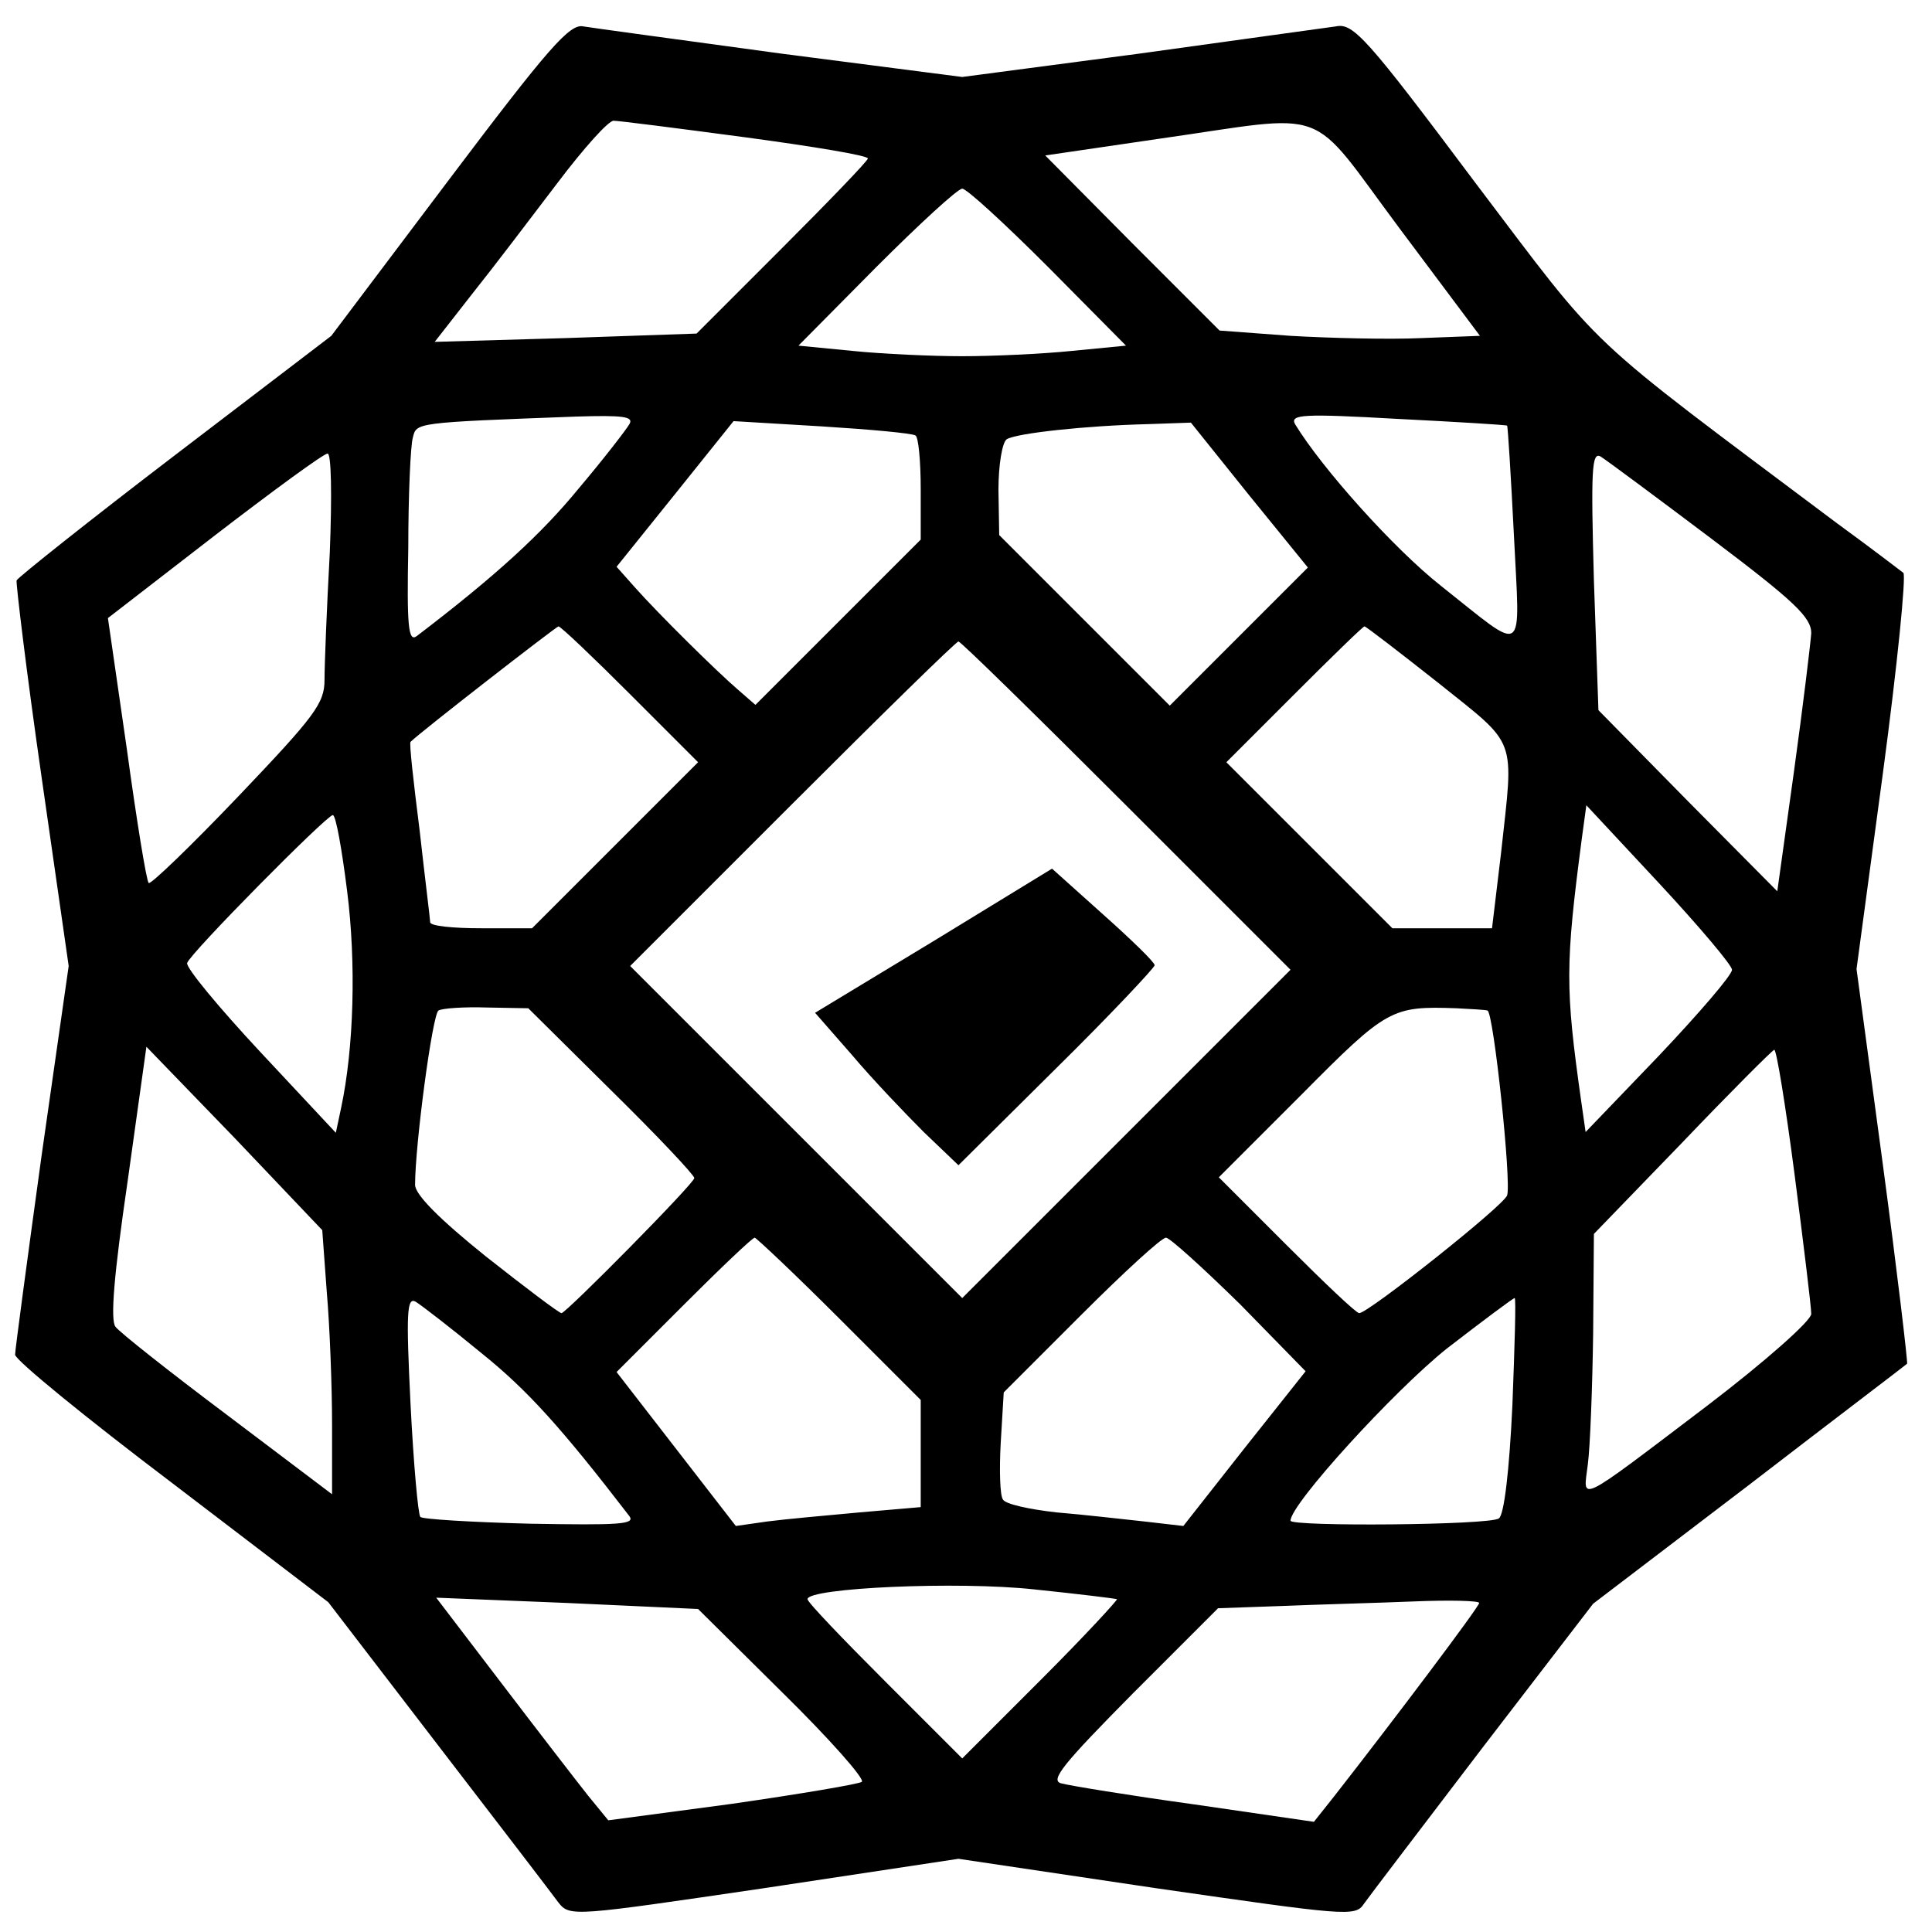
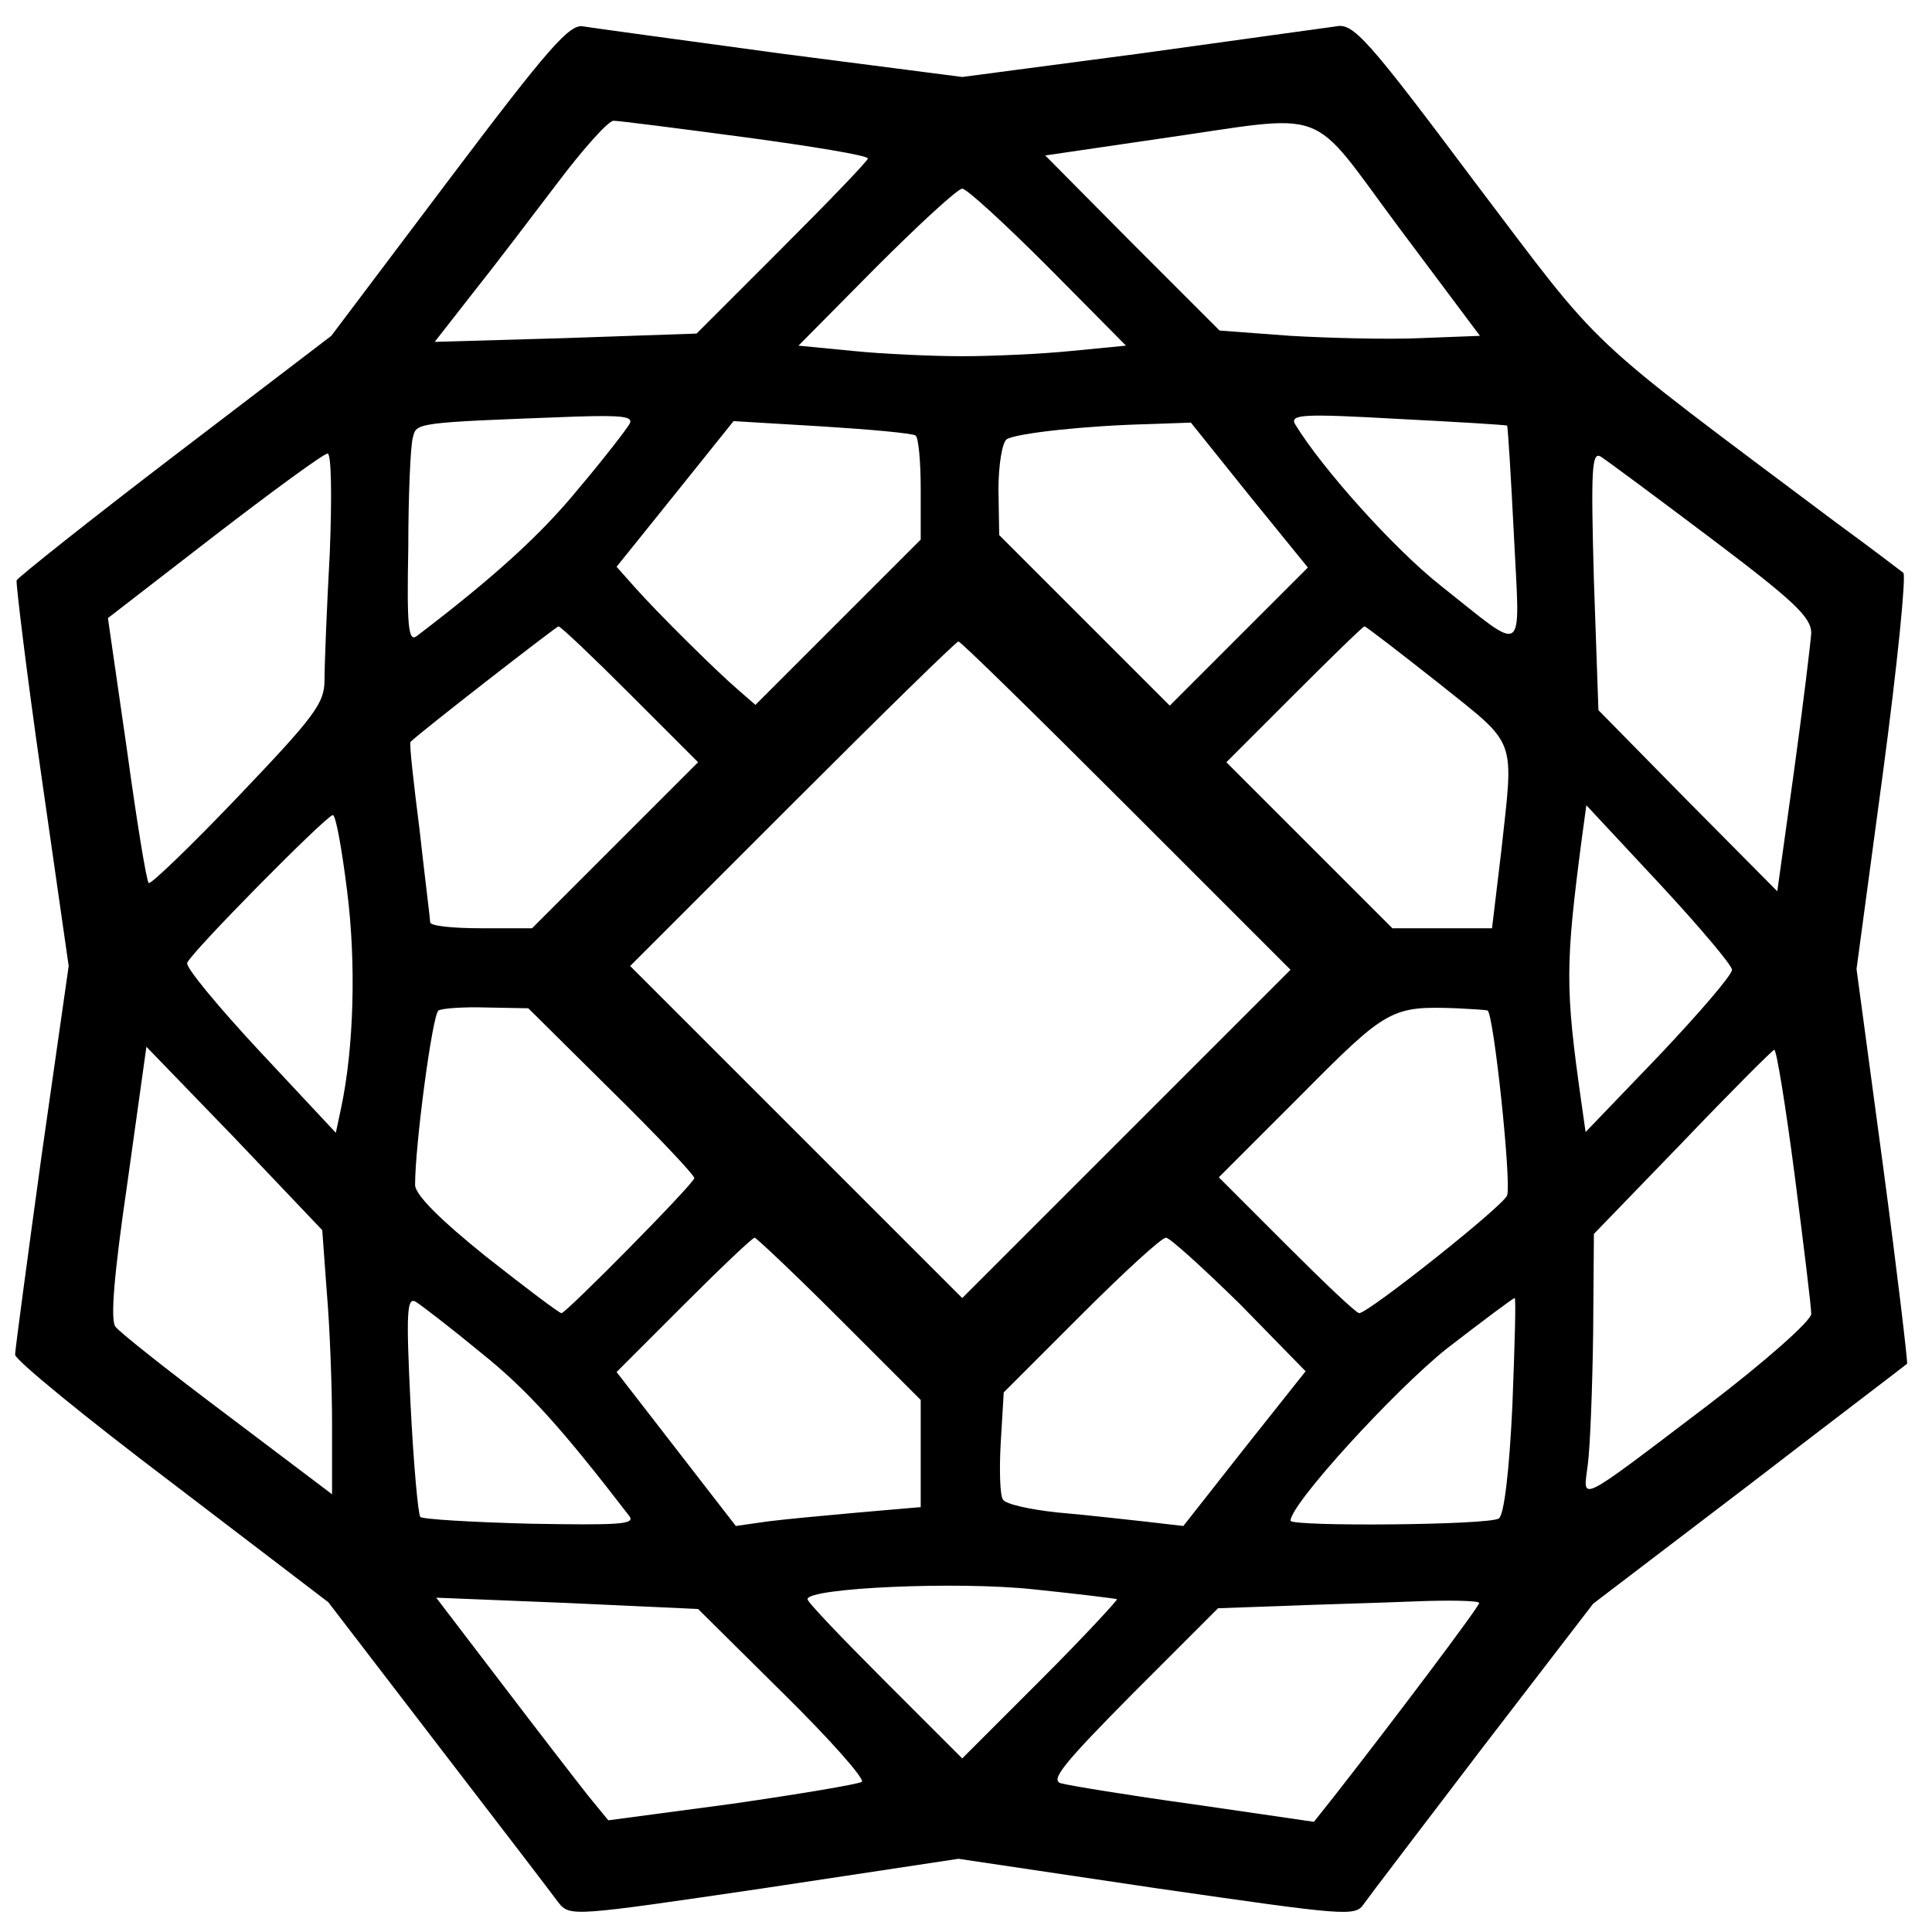
<svg xmlns="http://www.w3.org/2000/svg" version="1.0" width="256pt" height="256pt" viewBox="0 0 256 256" preserveAspectRatio="xMidYMid meet">
  <g transform="translate(0,256) scale(0.1,-0.1)" fill="#000000" stroke="none">
    <path d="M595 2322 l-156 -207 -207 -158 c-114 -87 -208 -162 -210 -166 -1 -4 13 -121 33 -260 l36 -251 -36 -252 c-19 -138 -35 -257 -35 -263 0 -7 93 -83 208 -170 l207 -158 145 -189 c80 -104 152 -198 160 -209 15 -19 20 -18 272 19 l258 39 262 -39 c250 -36 264 -38 275 -21 7 10 78 103 158 208 l146 190 206 157 c113 87 208 159 210 161 1 2 -13 121 -32 263 l-35 260 35 260 c19 142 31 262 27 265 -4 3 -43 33 -87 65 -344 258 -306 222 -481 453 -143 191 -161 211 -184 206 -14 -2 -131 -18 -260 -36 l-235 -31 -240 31 c-132 18 -250 34 -262 36 -18 4 -46 -28 -178 -203z m393 56 c89 -12 162 -24 162 -28 0 -3 -51 -56 -114 -119 l-113 -113 -174 -6 -173 -5 50 64 c28 35 78 101 113 147 34 45 67 82 74 82 7 0 85 -10 175 -22z m866 -120 l107 -143 -78 -3 c-43 -2 -121 0 -173 3 l-94 7 -116 116 -115 116 150 22 c232 33 196 47 319 -118z m-465 -52 l103 -104 -72 -7 c-39 -4 -105 -7 -145 -7 -40 0 -106 3 -145 7 l-72 7 103 104 c57 57 108 104 114 104 6 0 57 -47 114 -104z m-555 -208 c-4 -7 -34 -46 -67 -85 -49 -60 -110 -116 -215 -196 -11 -8 -13 14 -11 117 0 70 3 136 6 146 5 20 1 20 216 28 63 2 77 0 71 -10z m1163 -2 c1 -1 5 -66 9 -145 8 -165 18 -158 -97 -67 -62 49 -157 155 -193 214 -7 13 11 14 135 7 79 -4 145 -8 146 -9z m-784 -13 c4 -2 7 -34 7 -71 l0 -67 -110 -110 -109 -109 -23 20 c-28 24 -105 100 -137 136 l-24 27 78 97 77 96 117 -7 c64 -4 119 -9 124 -12z m442 -79 l78 -96 -92 -92 -91 -91 -113 113 -113 113 -1 60 c0 33 5 63 11 67 13 8 105 18 187 20 l57 2 77 -96z m-1218 -76 c-4 -73 -7 -149 -7 -169 0 -31 -13 -48 -114 -154 -63 -66 -117 -118 -119 -115 -3 3 -16 83 -29 178 l-25 173 141 109 c78 60 145 109 150 109 5 1 6 -55 3 -131z m1831 18 c110 -83 132 -104 132 -125 -1 -14 -11 -97 -23 -184 l-22 -158 -119 120 -118 120 -6 172 c-4 146 -3 171 9 164 8 -5 74 -54 147 -109z m-1433 -206 l90 -90 -110 -110 -110 -110 -67 0 c-38 0 -68 3 -68 8 0 4 -7 59 -14 122 -8 63 -14 116 -12 117 13 13 192 152 196 153 3 0 46 -41 95 -90z m1071 15 c106 -85 100 -69 83 -225 l-12 -100 -66 0 -66 0 -110 110 -110 110 90 90 c49 49 91 90 93 90 2 0 46 -34 98 -75z m-413 -163 l217 -217 -218 -218 -217 -217 -220 220 -220 220 215 215 c118 118 217 215 220 215 3 0 103 -98 223 -218z m802 -217 c0 -7 -44 -58 -97 -114 l-97 -101 -6 42 c-21 149 -21 179 1 347 l6 44 96 -103 c53 -57 97 -109 97 -115z m-1835 104 c12 -95 9 -207 -8 -287 l-7 -33 -100 107 c-55 59 -99 112 -97 118 4 13 185 196 193 196 4 0 12 -45 19 -101z m350 -264 c61 -60 110 -112 110 -116 0 -7 -170 -179 -176 -179 -3 0 -48 34 -100 75 -61 49 -94 82 -94 95 0 53 23 226 31 231 5 3 34 5 64 4 l55 -1 110 -109z m1161 106 c8 -2 32 -228 26 -245 -5 -14 -184 -156 -196 -156 -4 0 -47 41 -96 90 l-90 90 110 110 c113 114 119 117 205 114 19 -1 38 -2 41 -3z m-1538 -373 c4 -46 7 -125 7 -176 l0 -92 -139 105 c-76 57 -143 110 -148 117 -7 9 -2 69 16 192 l25 179 117 -121 116 -122 6 -82z m1945 155 c12 -93 22 -175 22 -184 0 -9 -61 -63 -137 -121 -178 -135 -165 -128 -159 -78 3 23 6 101 7 173 l1 132 117 121 c64 67 119 122 122 123 3 0 15 -74 27 -166z m-1266 -190 l108 -108 0 -71 0 -71 -81 -7 c-44 -4 -99 -9 -122 -12 l-42 -6 -79 102 -79 102 89 89 c49 49 91 89 94 89 2 0 53 -48 112 -107z m531 19 l87 -89 -81 -102 -81 -103 -52 6 c-28 3 -80 9 -116 12 -36 4 -68 11 -71 17 -4 5 -5 39 -3 75 l4 67 102 102 c57 57 107 103 113 103 5 0 49 -40 98 -88z m-1005 -65 c61 -49 106 -99 196 -216 8 -11 -14 -12 -131 -10 -78 2 -144 6 -146 9 -3 3 -9 70 -13 149 -6 122 -5 143 7 136 8 -5 47 -35 87 -68z m1366 -69 c-4 -86 -11 -146 -18 -150 -12 -9 -276 -11 -276 -3 0 22 137 172 207 228 48 37 88 67 90 67 2 0 0 -64 -3 -142z m-524 -257 c2 0 -42 -48 -100 -106 l-105 -105 -102 102 c-57 57 -103 105 -103 109 0 15 199 24 300 13 58 -6 107 -12 110 -13z m-443 -124 c62 -61 109 -114 105 -118 -4 -3 -81 -16 -171 -29 l-165 -22 -27 33 c-15 19 -66 85 -114 148 l-87 114 173 -7 174 -8 112 -111z m923 119 c0 -5 -113 -155 -192 -256 l-27 -34 -158 23 c-87 12 -166 25 -177 28 -15 4 3 26 95 119 l113 113 85 3 c48 2 125 4 174 6 48 2 87 1 87 -2z" />
-     <path d="M1237 1313 l-157 -95 49 -56 c27 -32 70 -77 95 -102 l46 -44 130 129 c72 71 130 133 130 136 0 4 -31 34 -68 67 l-68 61 -157 -96z" />
  </g>
</svg>